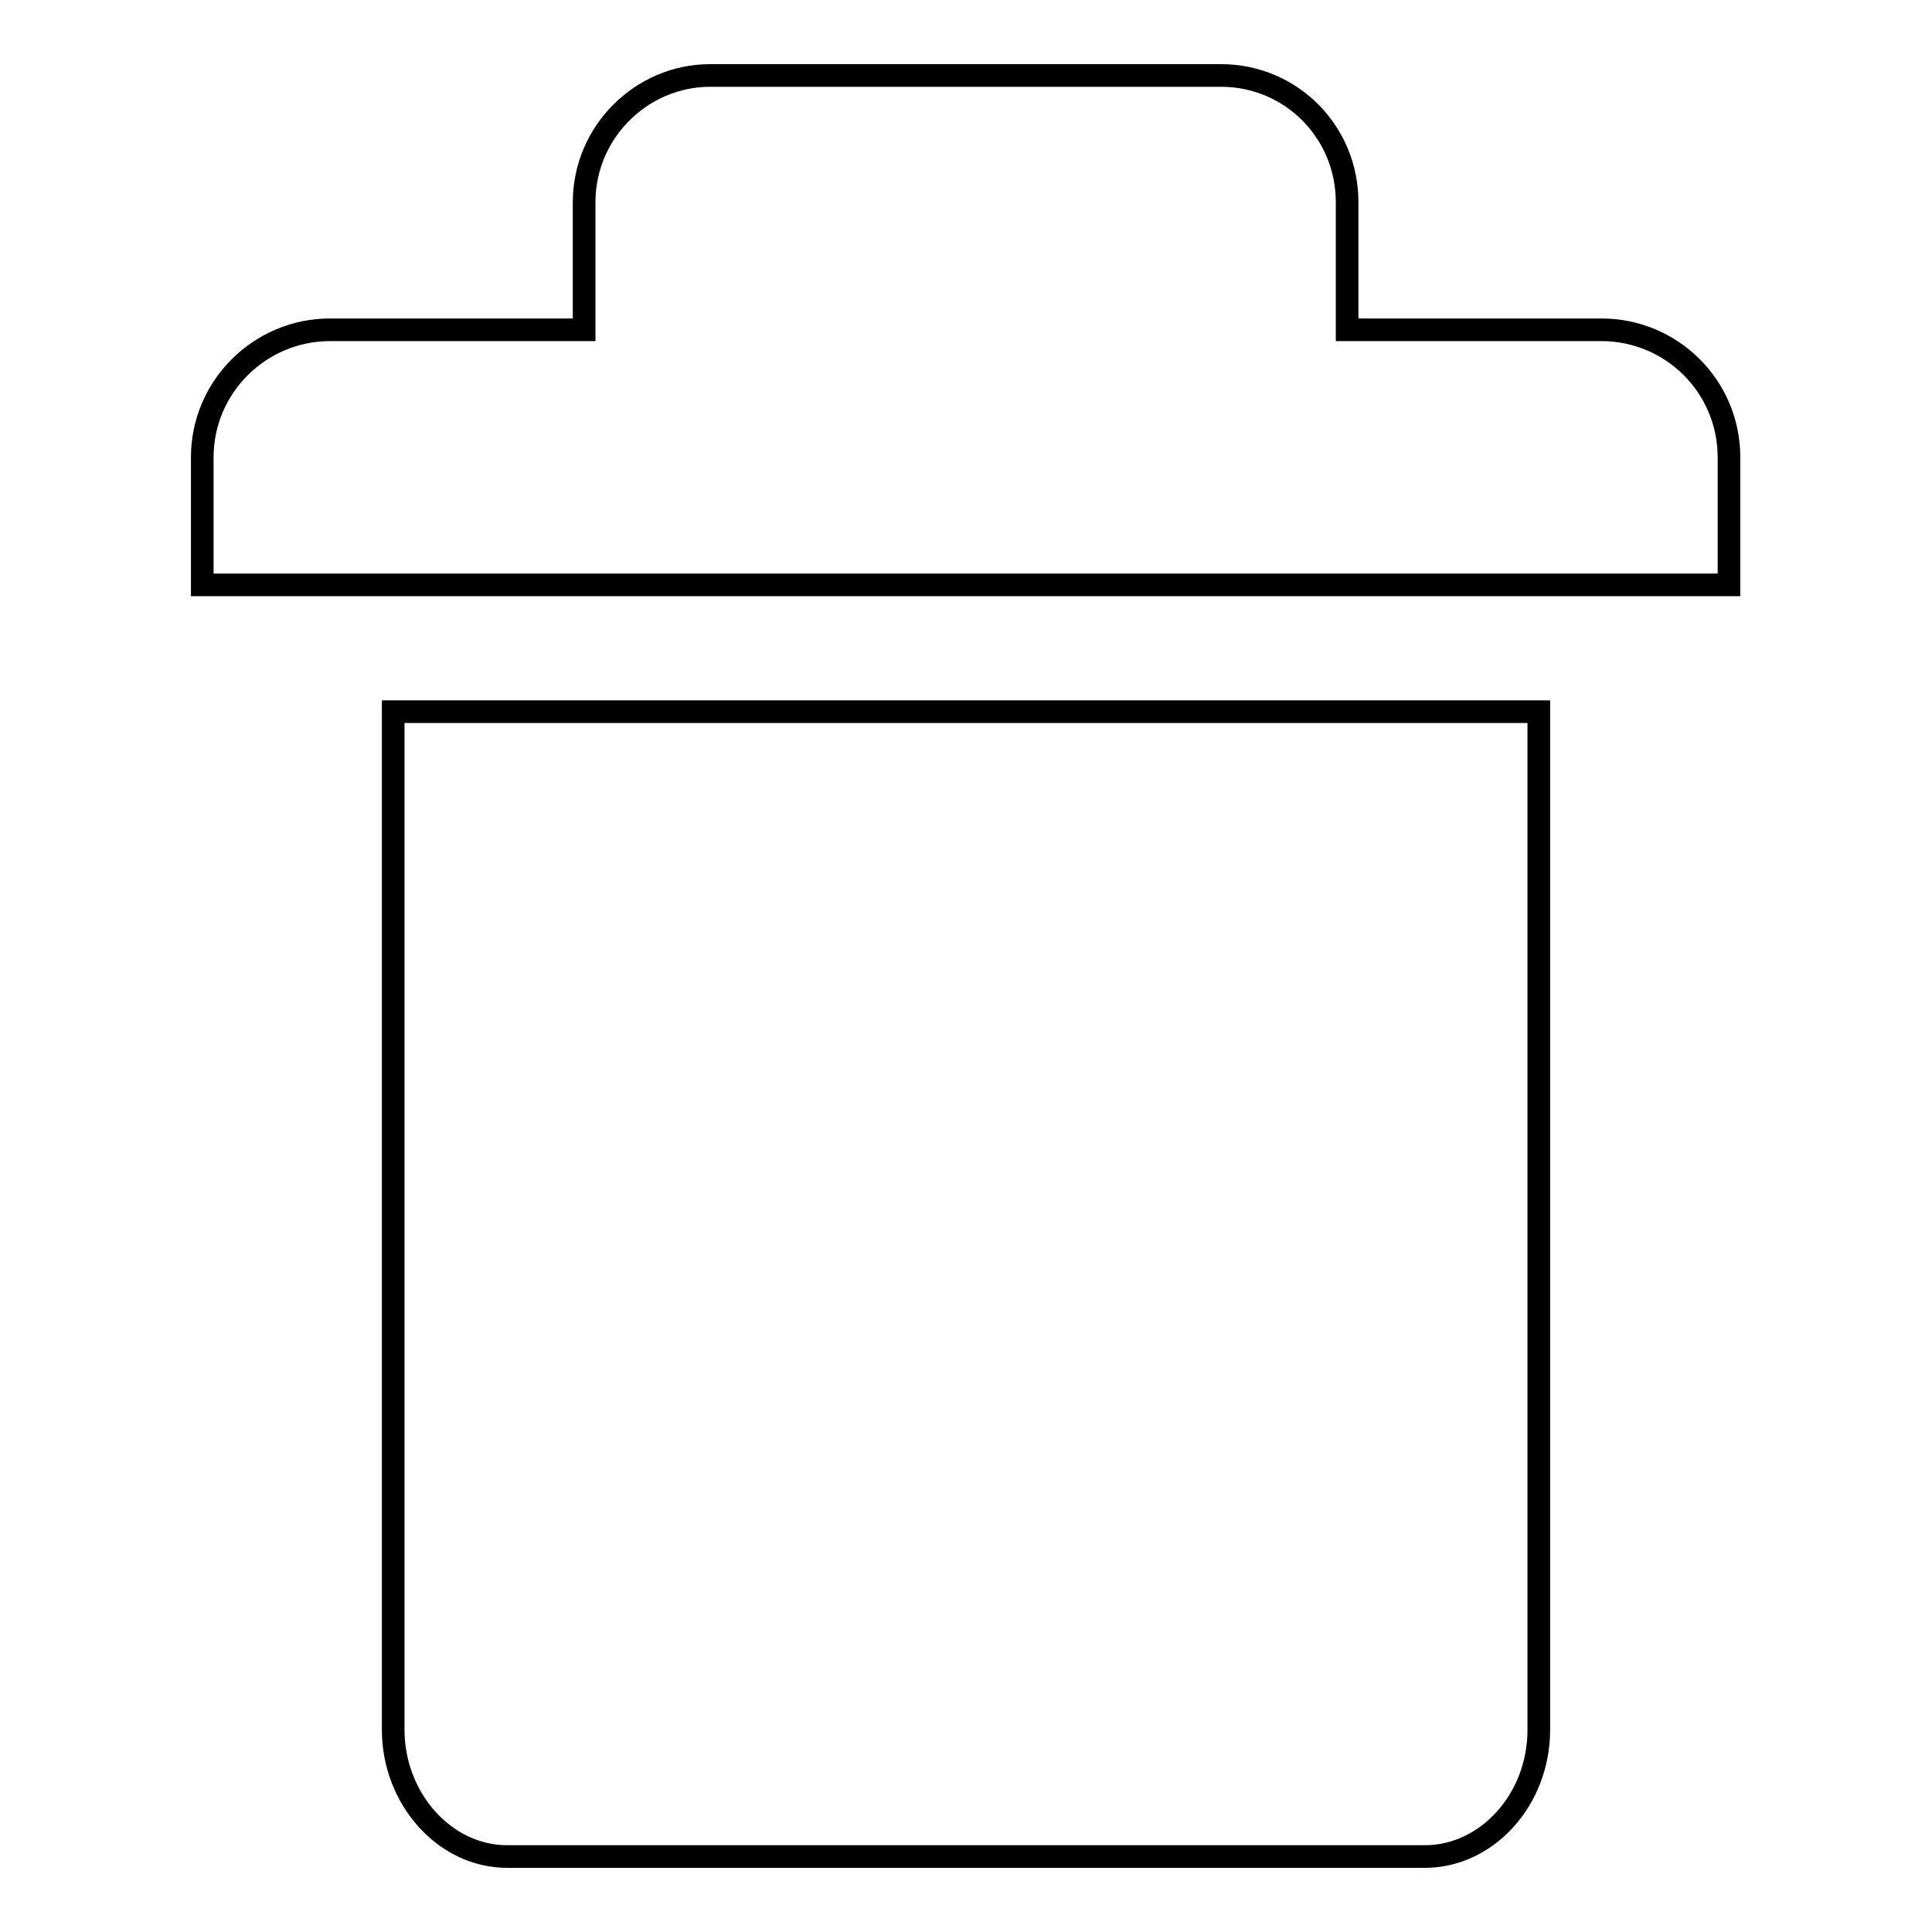
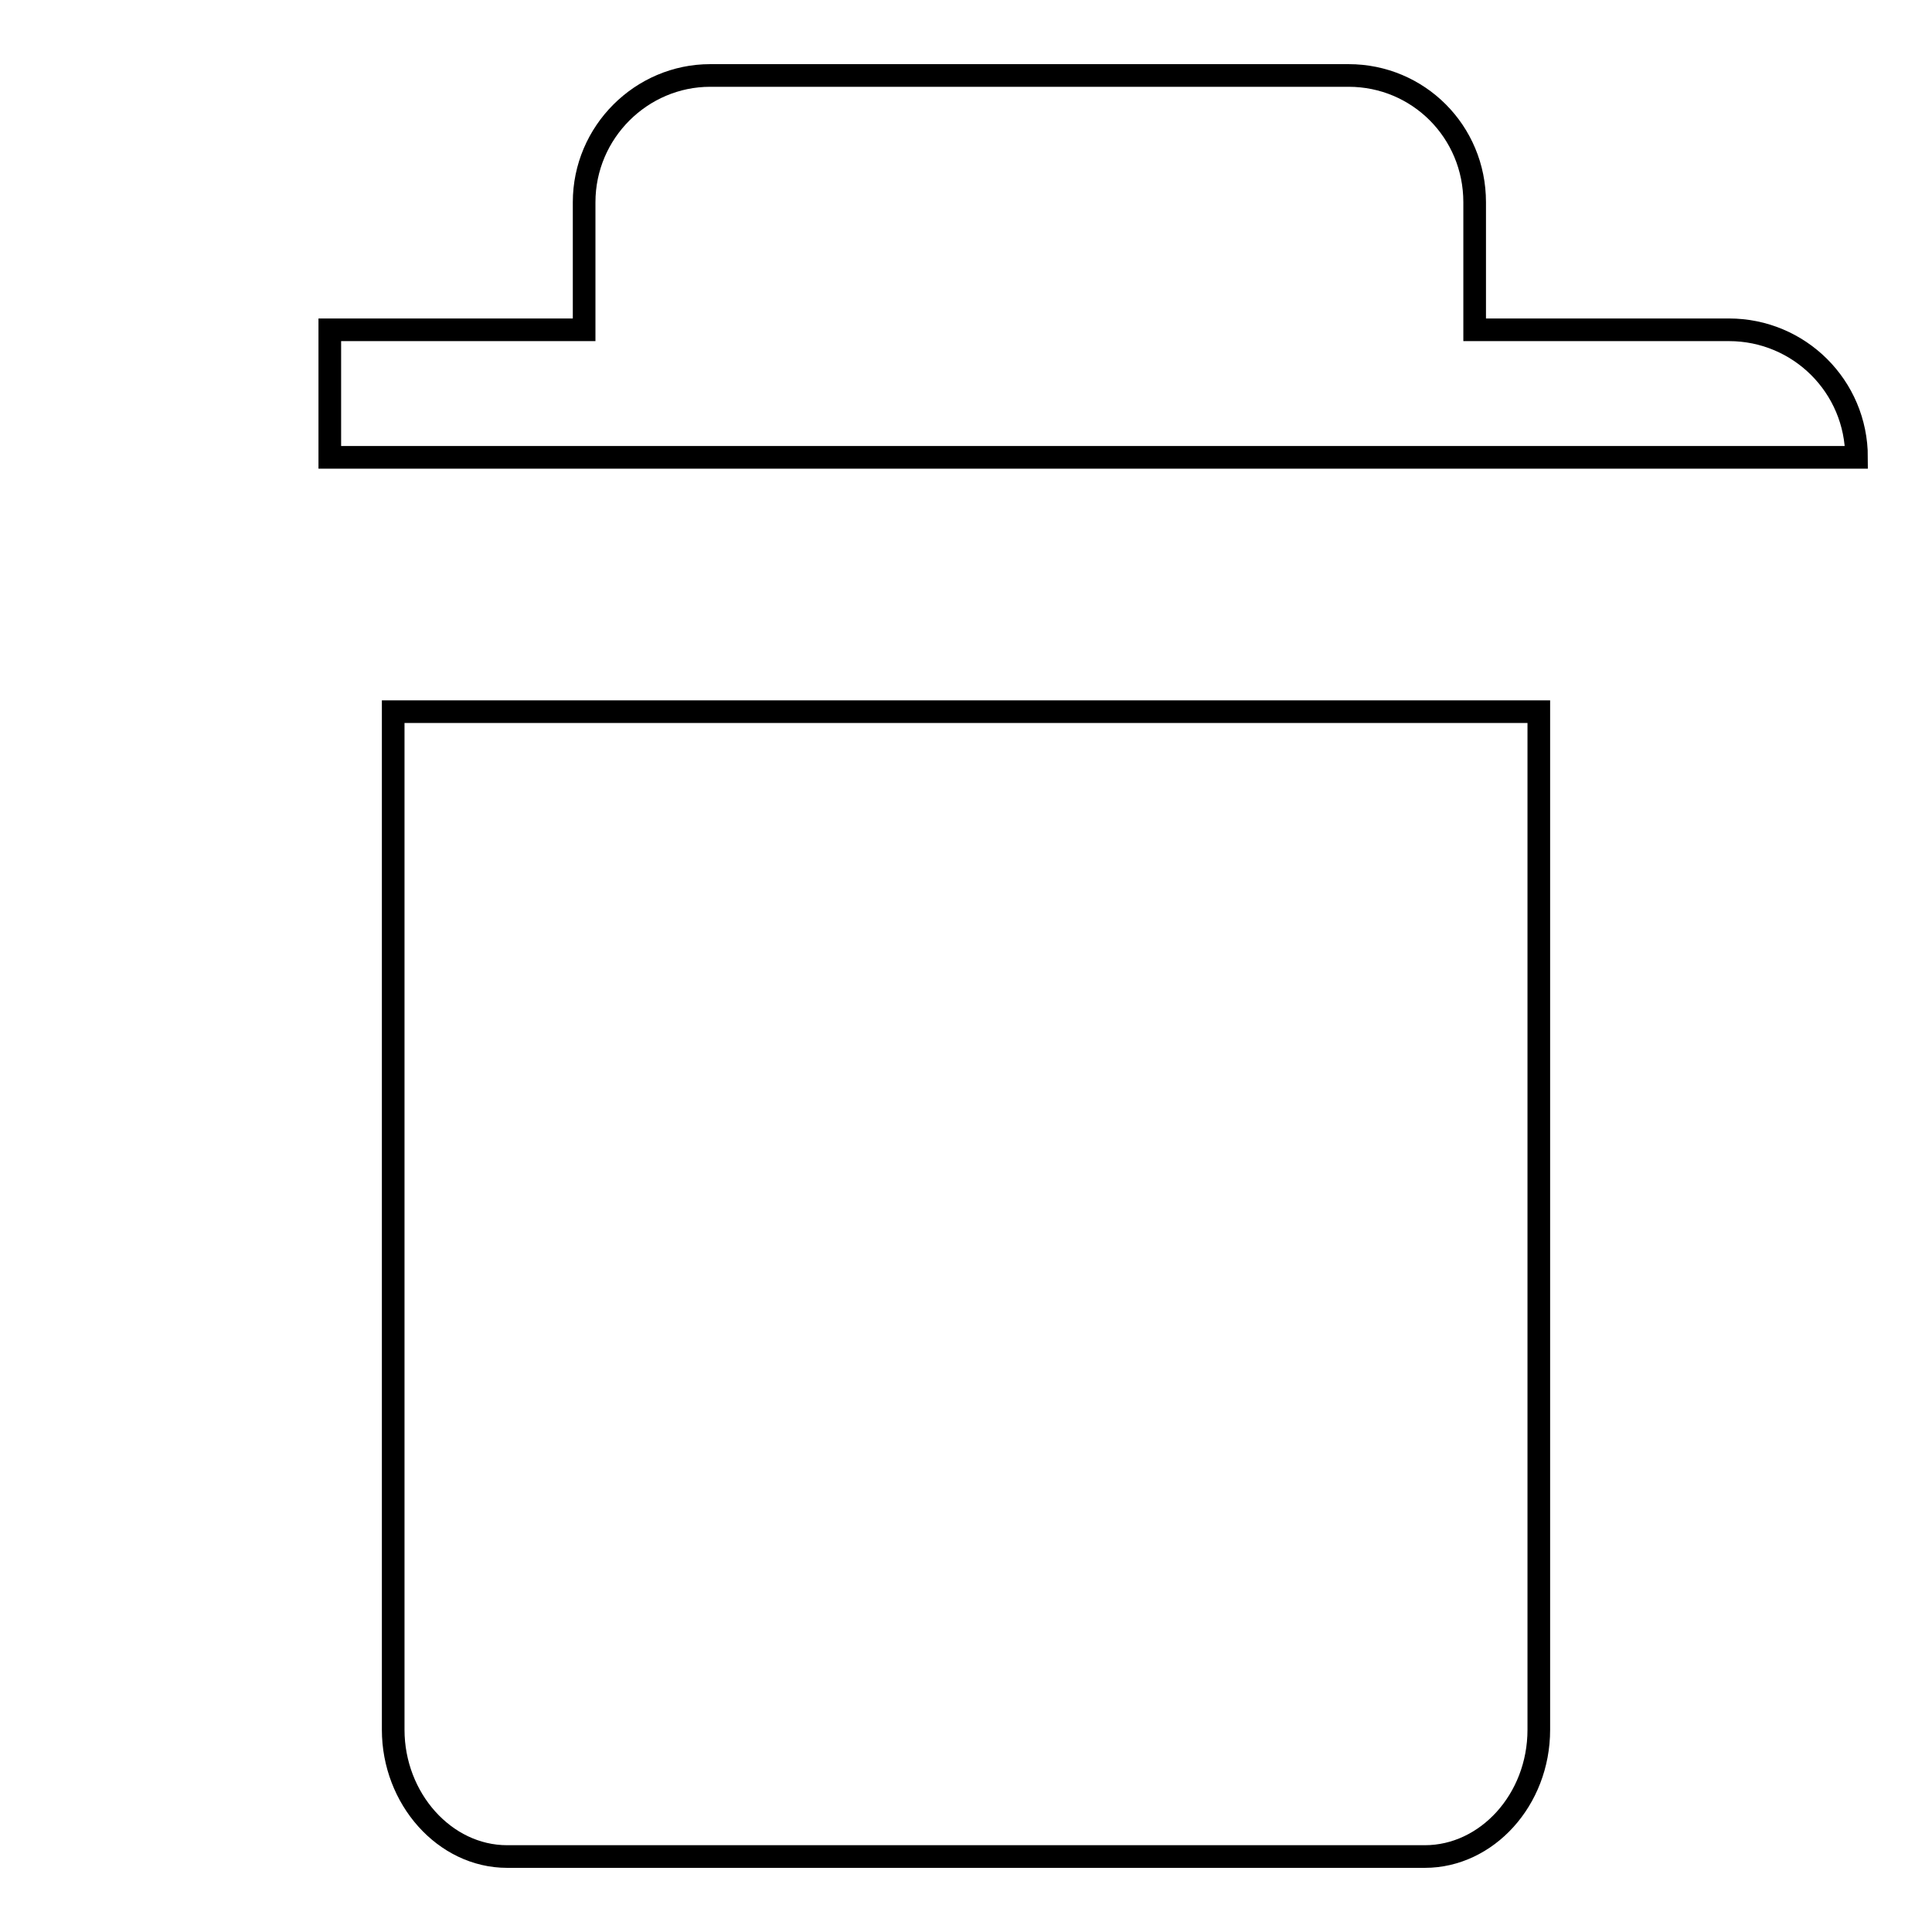
<svg xmlns="http://www.w3.org/2000/svg" version="1.1" x="0px" y="0px" viewBox="0 0 256 256" enable-background="new 0 0 256 256" xml:space="preserve">
  <g>
    <g>
-       <path stroke-width="3" fill-opacity="0" stroke="#000000" d="M77.4,43.7l-33.7,0c-9.2,0-16.9,7.5-16.9,16.9v16.9h202.3V60.6c0-9.4-7.6-16.9-16.9-16.9h-33.7V26.8c0-9.4-7.5-16.8-16.7-16.8H94.1c-9.1,0-16.7,7.5-16.7,16.8V43.7L77.4,43.7z M203.9,94.3v134.9c0,9.3-6.9,16.8-15.1,16.8H67.2c-8.3,0-15.1-7.7-15.1-16.8V94.3H203.9L203.9,94.3z" />
+       <path stroke-width="3" fill-opacity="0" stroke="#000000" d="M77.4,43.7l-33.7,0v16.9h202.3V60.6c0-9.4-7.6-16.9-16.9-16.9h-33.7V26.8c0-9.4-7.5-16.8-16.7-16.8H94.1c-9.1,0-16.7,7.5-16.7,16.8V43.7L77.4,43.7z M203.9,94.3v134.9c0,9.3-6.9,16.8-15.1,16.8H67.2c-8.3,0-15.1-7.7-15.1-16.8V94.3H203.9L203.9,94.3z" />
    </g>
  </g>
</svg>